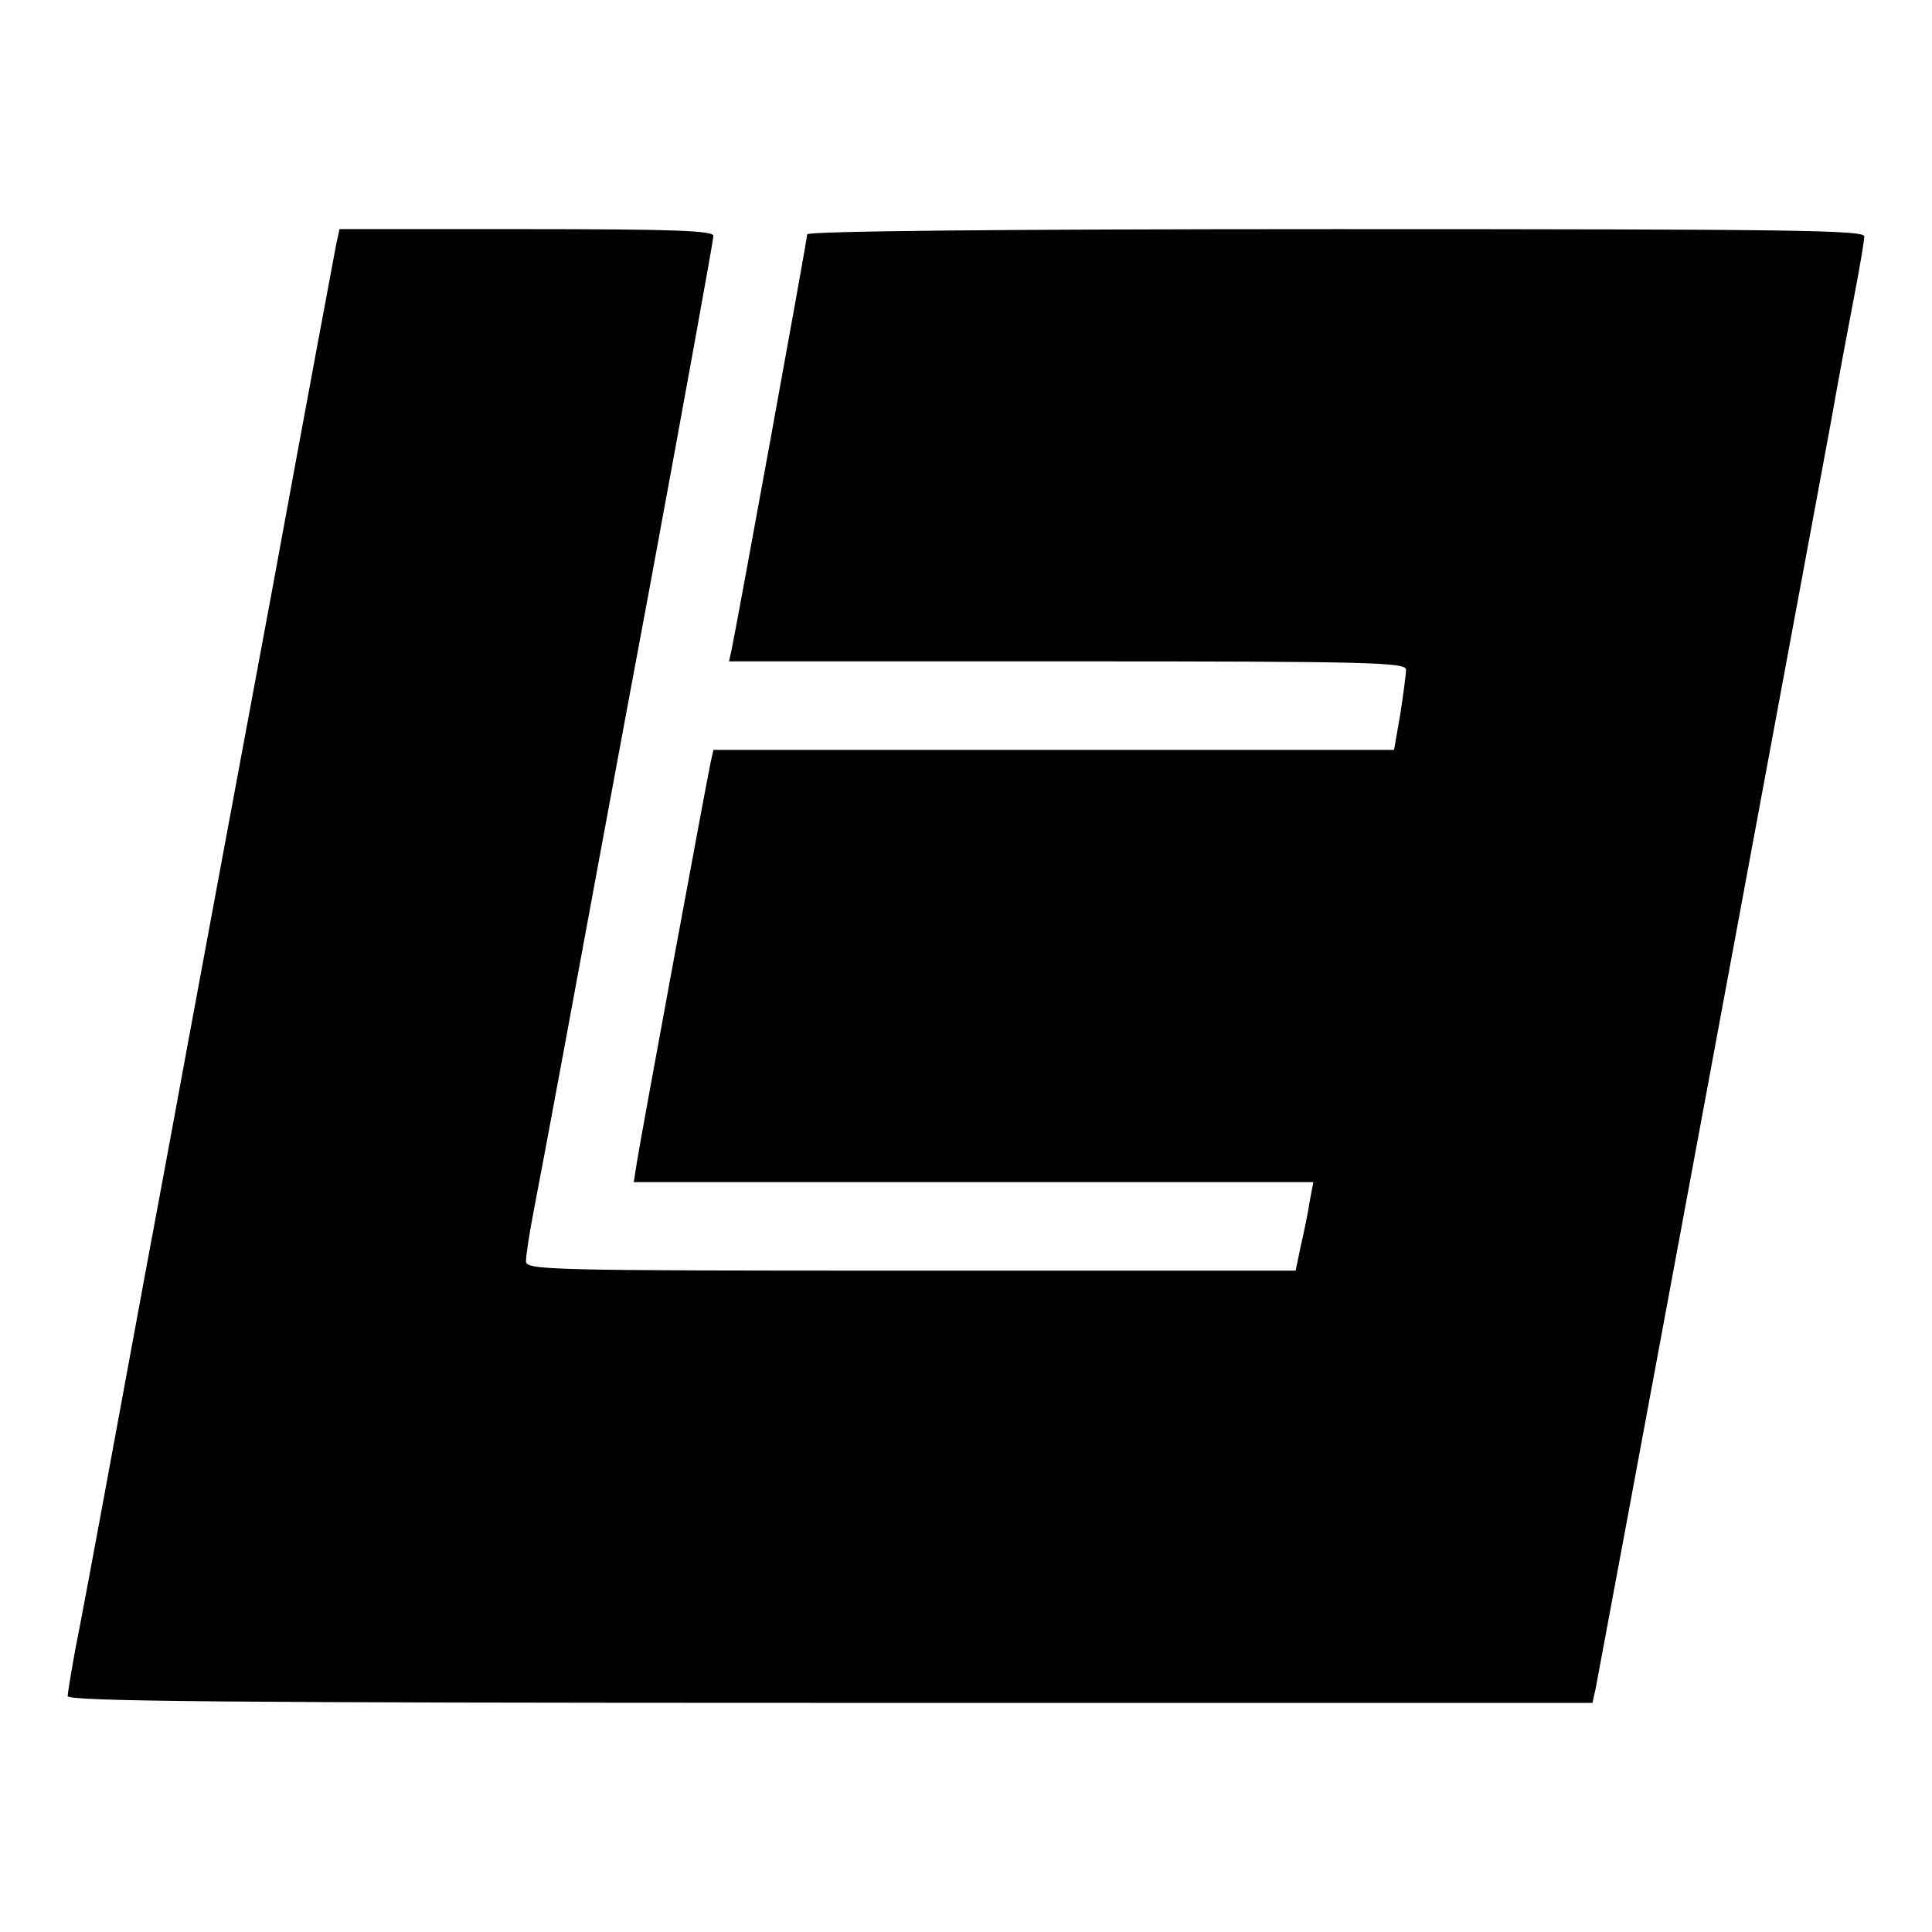
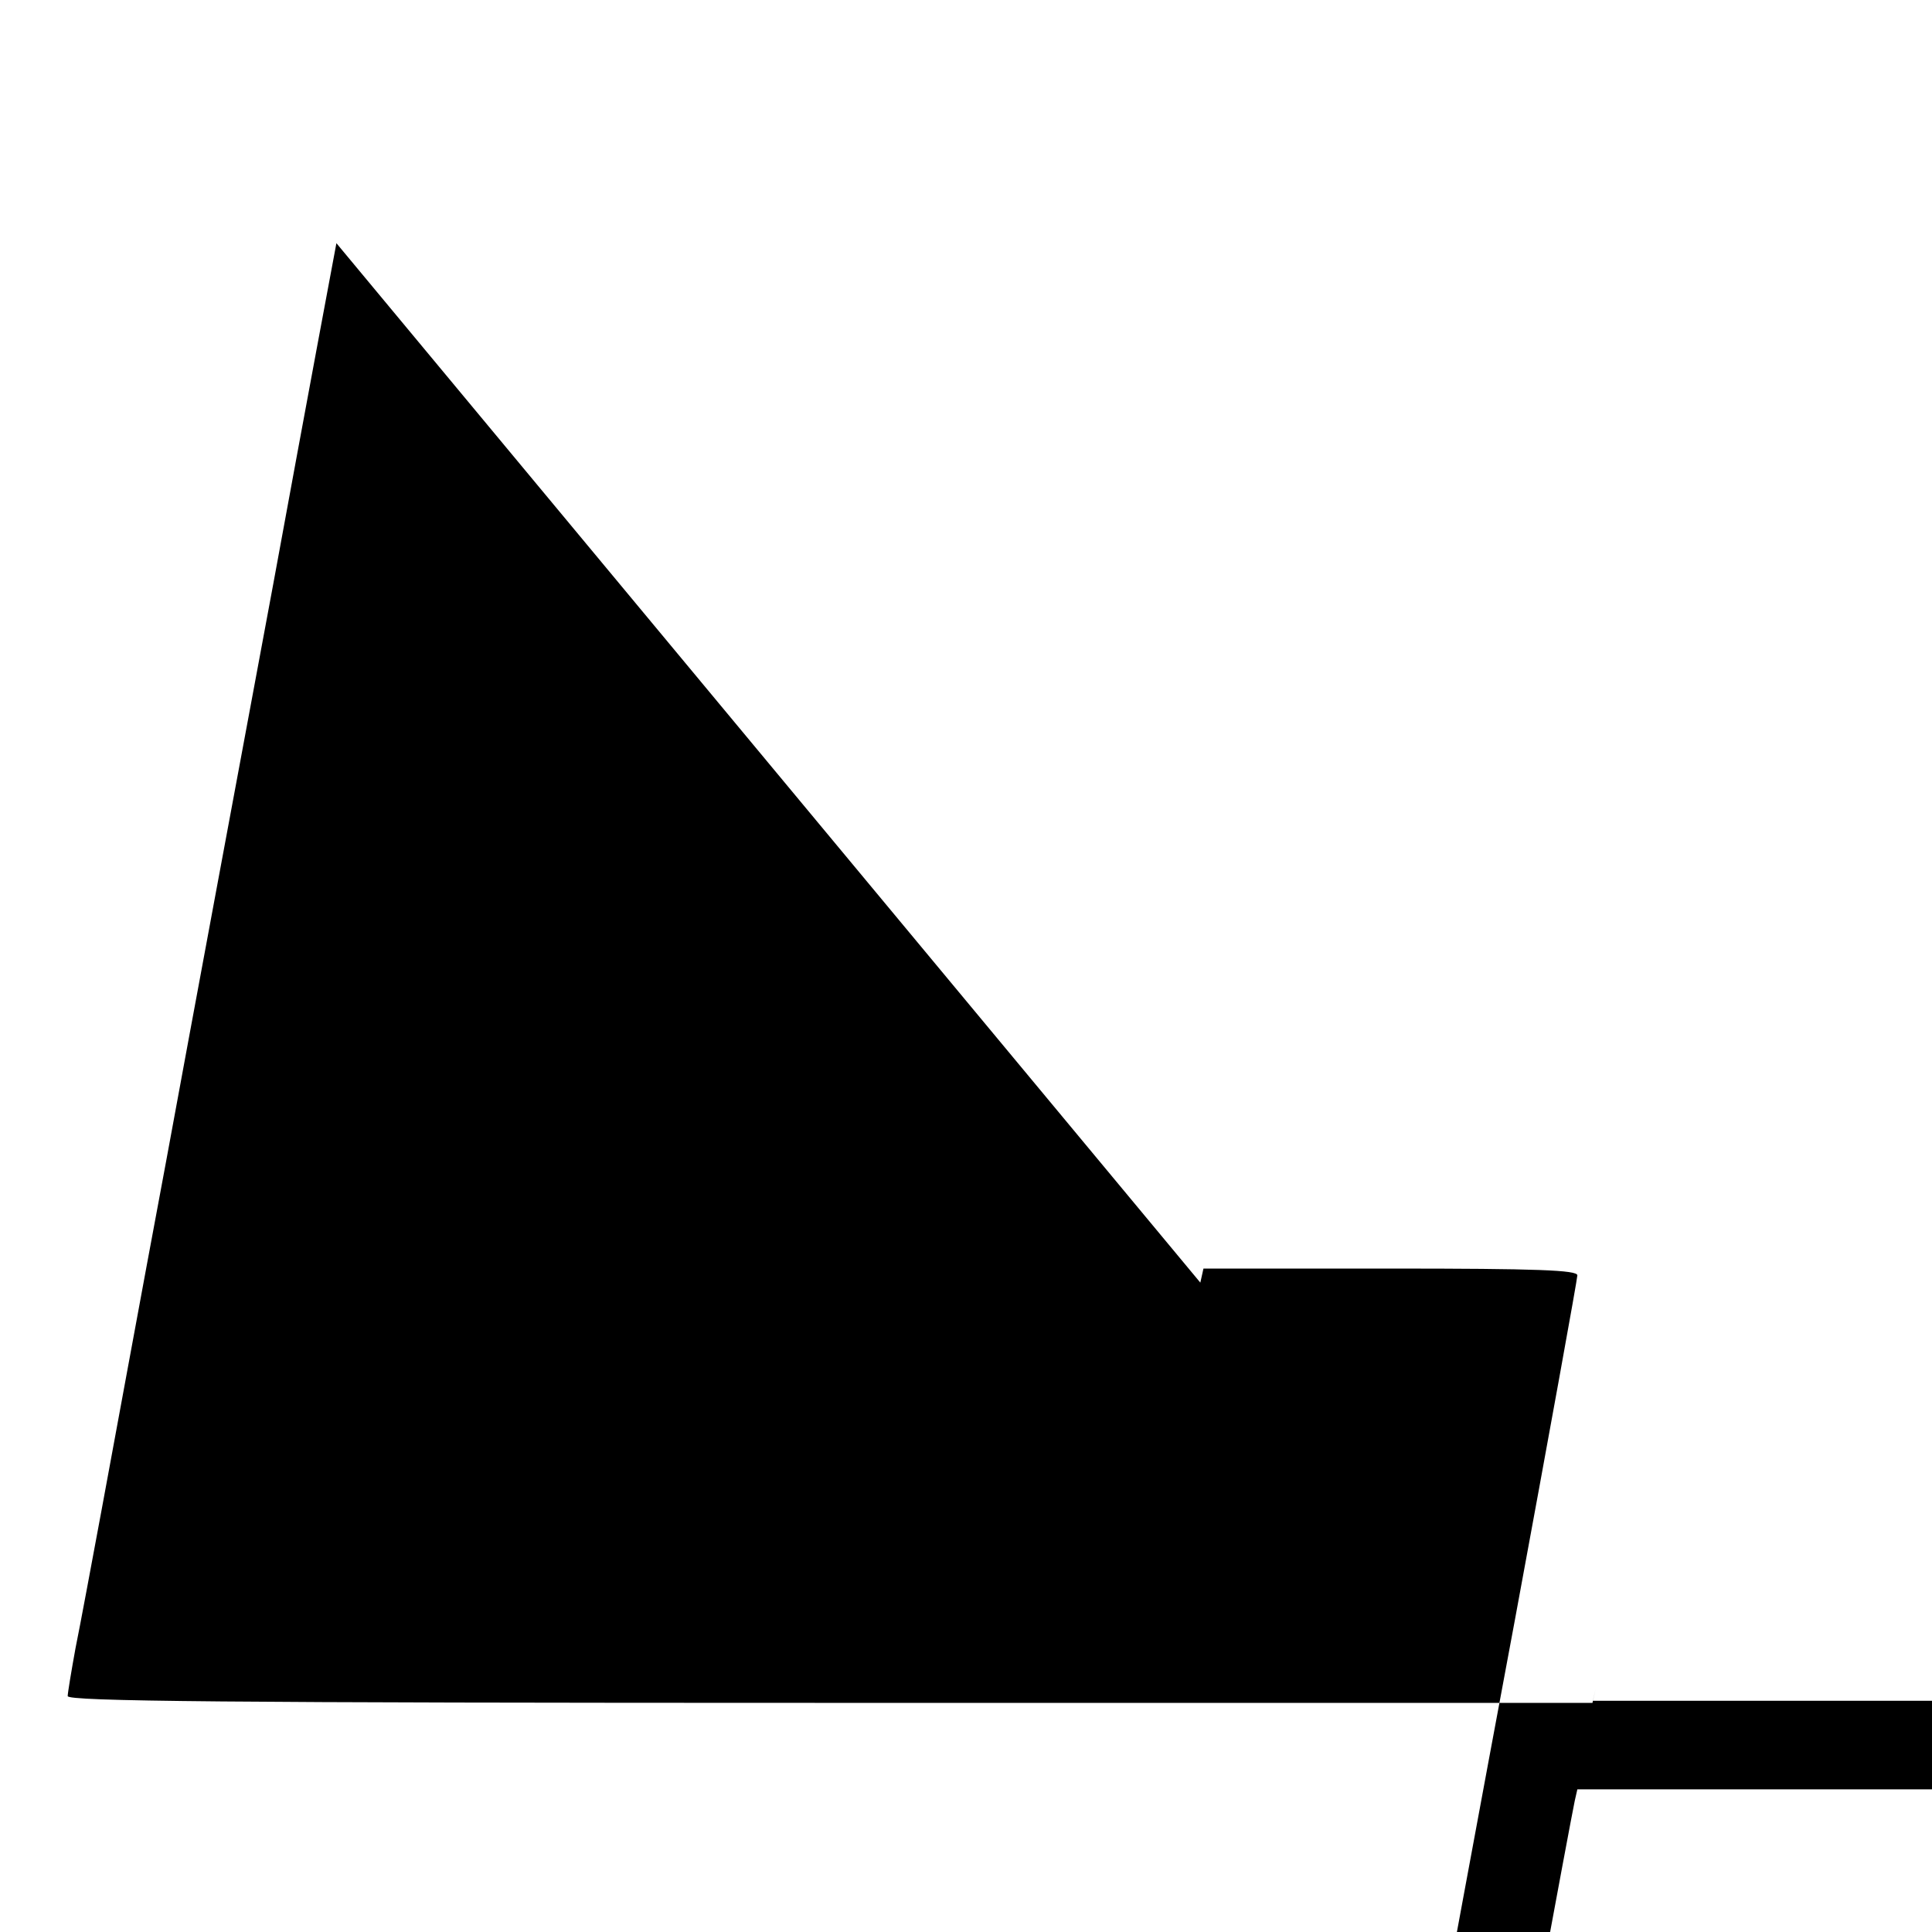
<svg xmlns="http://www.w3.org/2000/svg" version="1.0" width="371pt" height="371pt" viewBox="0 0 371 371" preserveAspectRatio="xMidYMid meet">
  <g transform="translate(0,371) scale(0.1,-0.1)" fill="#000000" stroke="none">
-     <path d="M646 3243 c-3 -16 -58 -309 -121 -653 -64 -344 -157 -843 -206 -1110 -50 -267 -105 -568 -124 -670 -19 -102 -41 -221 -50 -265 -8 -44 -15 -86 -15 -92 0 -10 300 -13 1464 -13 l1464 0 6 27 c5 24 372 2002 452 2433 13 74 33 181 44 238 11 57 20 110 20 118 0 12 -132 14 -1015 14 -654 0 -1015 -4 -1015 -10 0 -10 -136 -755 -145 -797 l-5 -23 650 0 c582 0 650 -2 650 -16 0 -8 -5 -46 -11 -85 l-12 -69 -653 0 -654 0 -5 -22 c-7 -32 -135 -724 -142 -770 l-6 -38 653 0 652 0 -7 -37 c-3 -21 -11 -59 -17 -85 l-10 -48 -739 0 c-697 0 -739 1 -739 18 0 9 6 51 14 92 8 41 35 185 60 320 25 135 99 537 166 895 66 357 120 655 120 662 0 10 -76 13 -359 13 l-359 0 -6 -27z" />
+     <path d="M646 3243 c-3 -16 -58 -309 -121 -653 -64 -344 -157 -843 -206 -1110 -50 -267 -105 -568 -124 -670 -19 -102 -41 -221 -50 -265 -8 -44 -15 -86 -15 -92 0 -10 300 -13 1464 -13 l1464 0 6 27 l-5 -23 650 0 c582 0 650 -2 650 -16 0 -8 -5 -46 -11 -85 l-12 -69 -653 0 -654 0 -5 -22 c-7 -32 -135 -724 -142 -770 l-6 -38 653 0 652 0 -7 -37 c-3 -21 -11 -59 -17 -85 l-10 -48 -739 0 c-697 0 -739 1 -739 18 0 9 6 51 14 92 8 41 35 185 60 320 25 135 99 537 166 895 66 357 120 655 120 662 0 10 -76 13 -359 13 l-359 0 -6 -27z" />
  </g>
</svg>